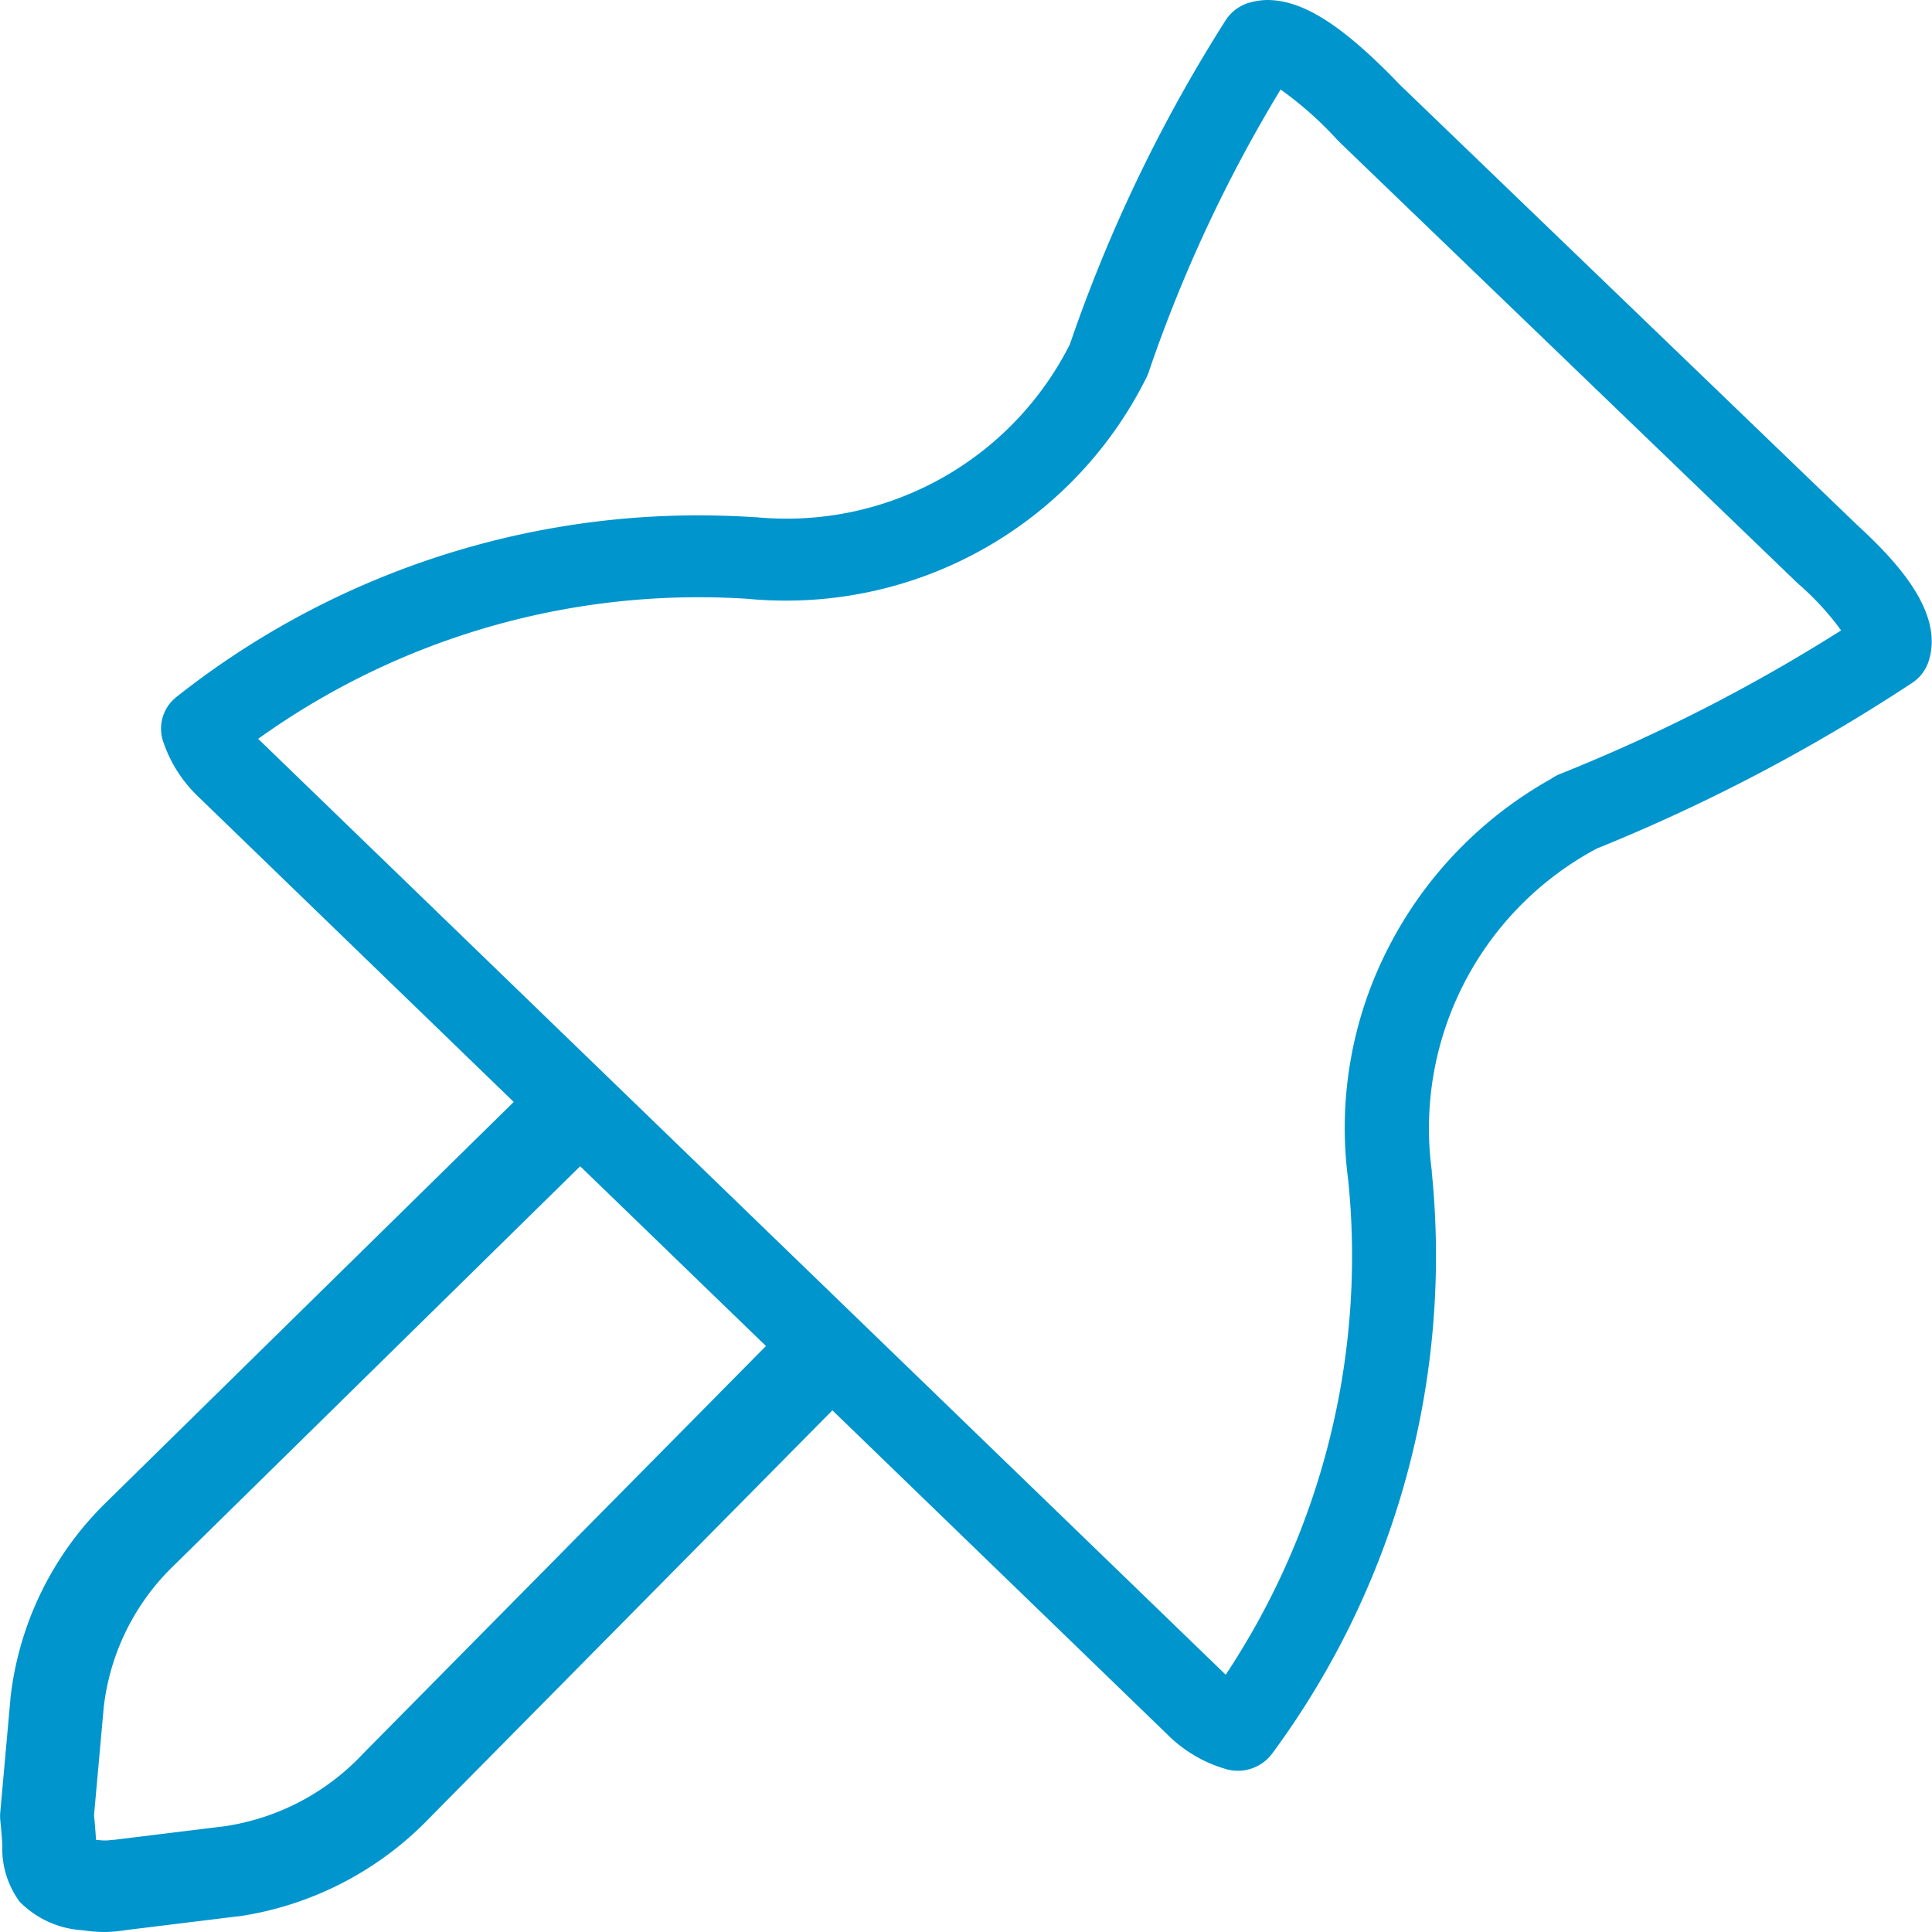
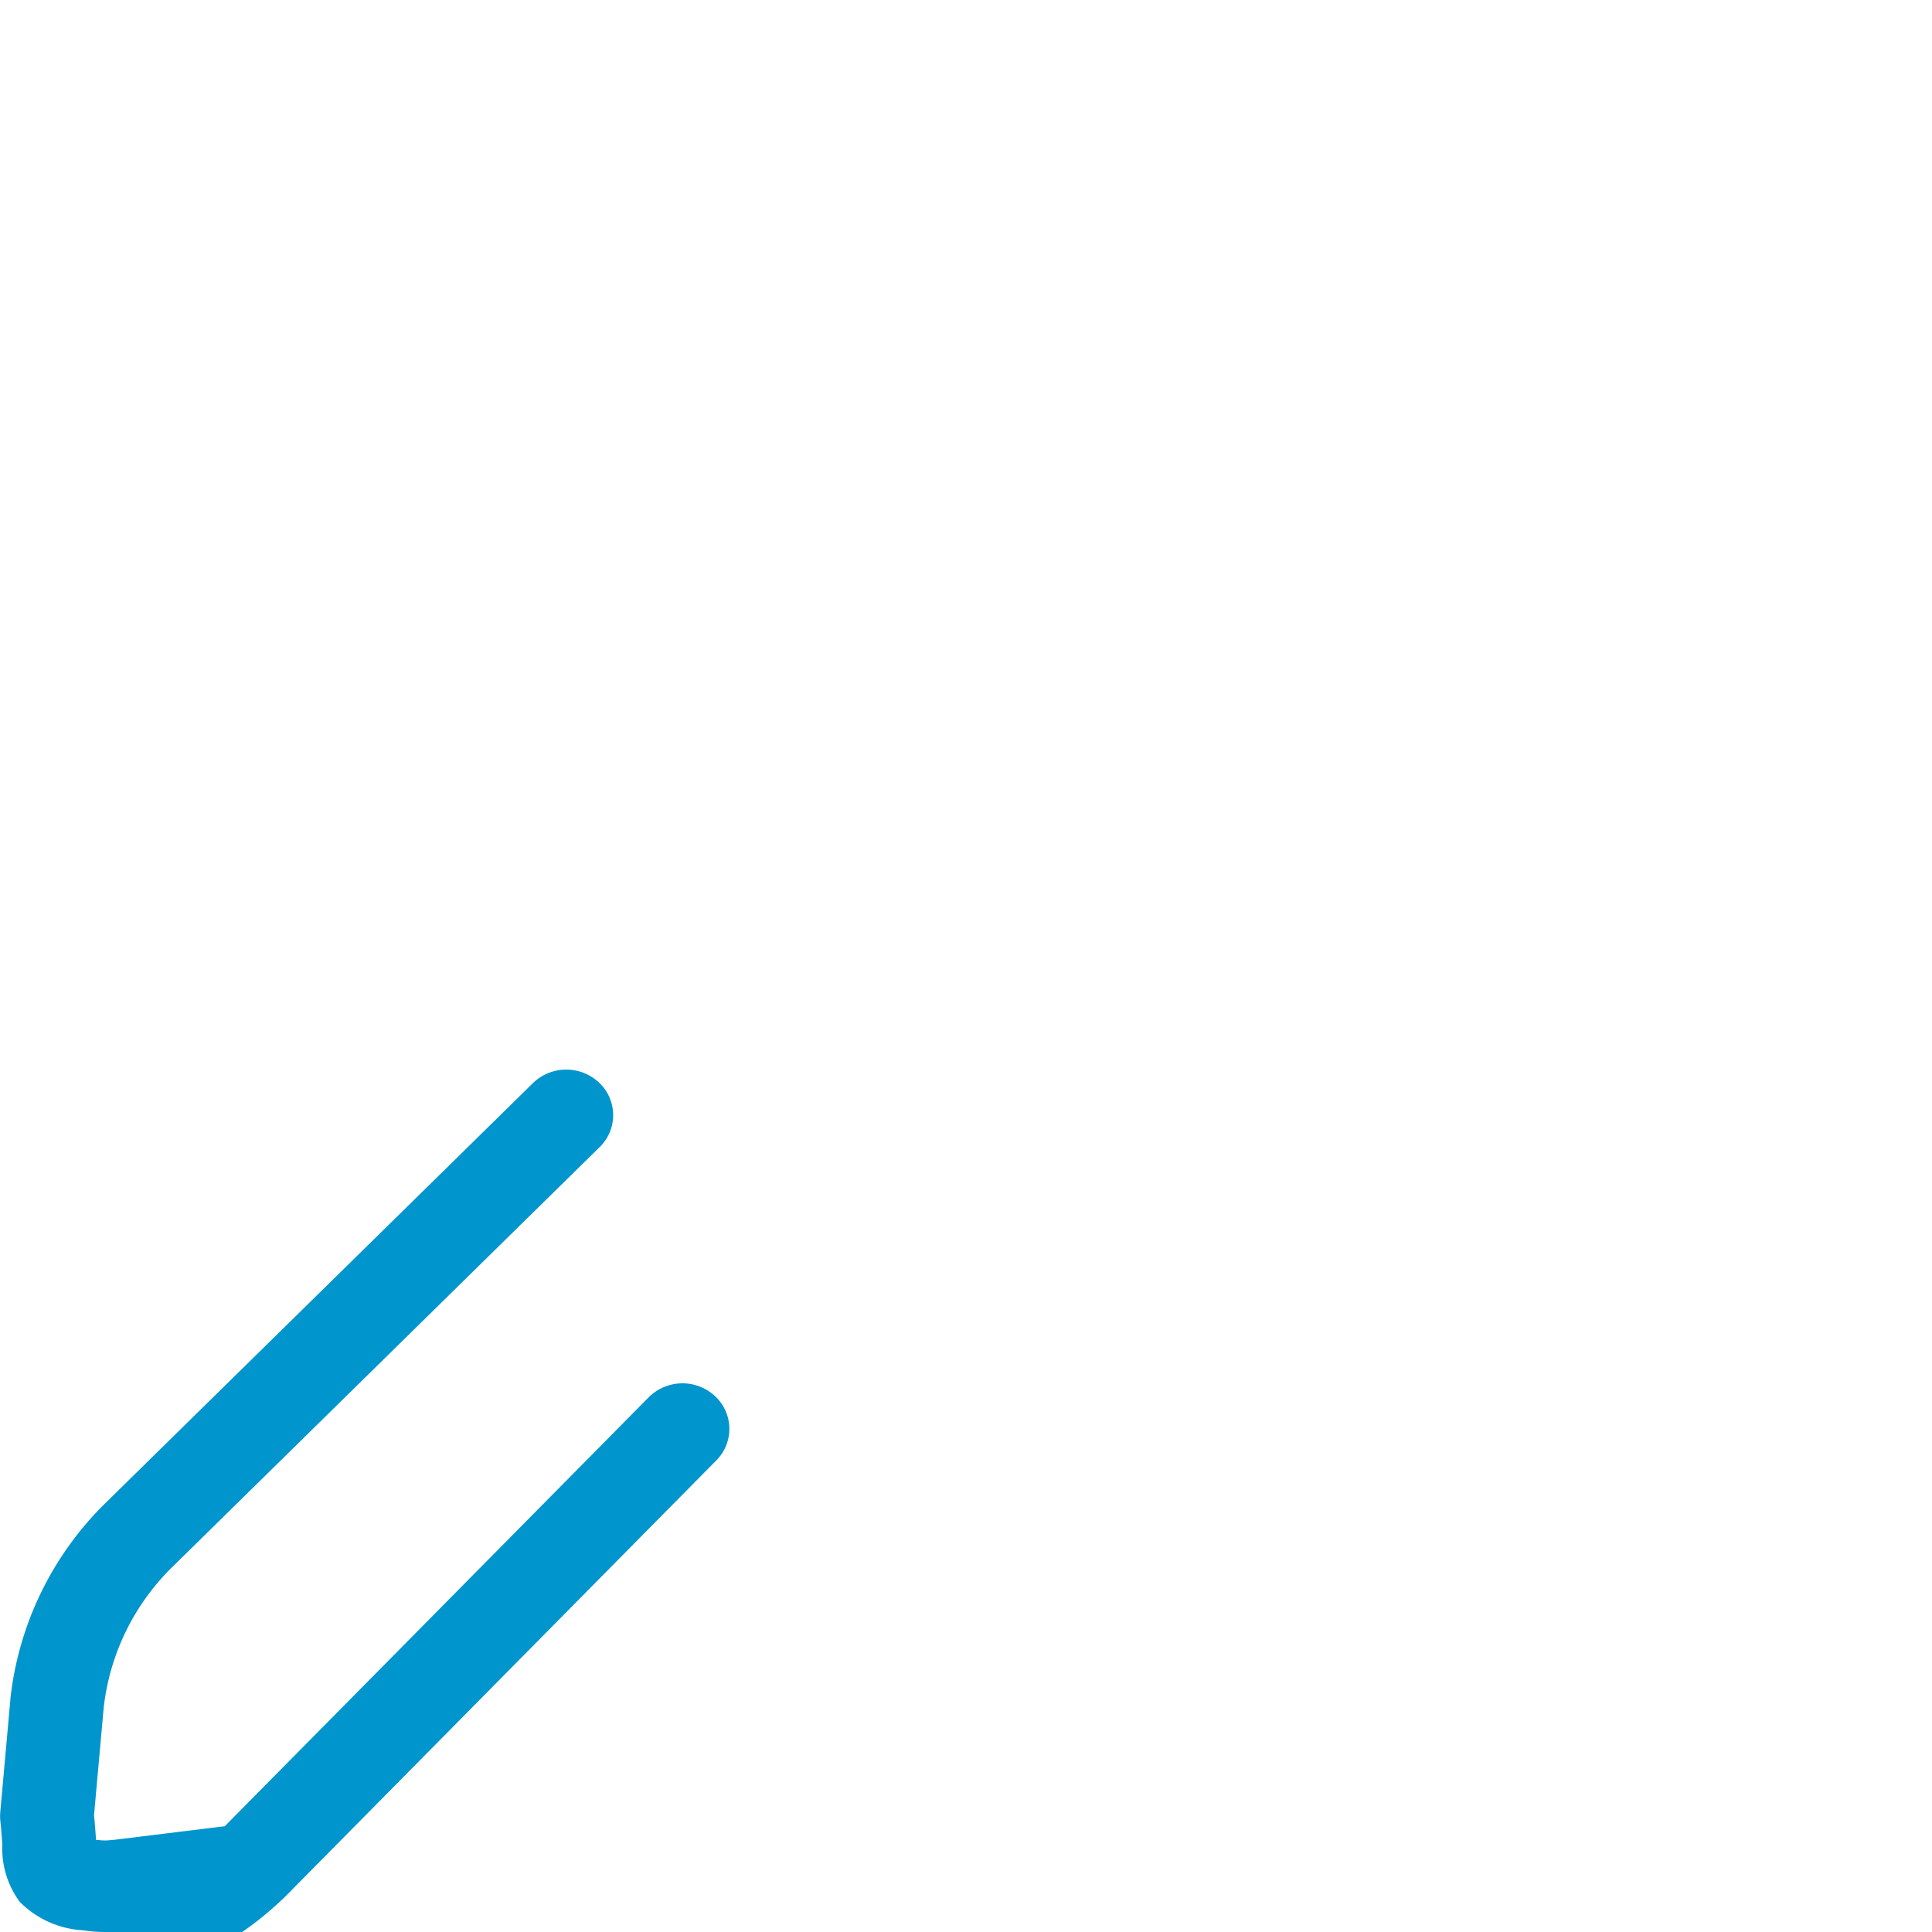
<svg xmlns="http://www.w3.org/2000/svg" width="24" height="24" viewBox="0 0 24 24">
  <g id="Pin_M_Functions" transform="translate(-127 -440)">
    <g id="M_24x24" data-name="M 24x24" transform="translate(127 440)">
-       <rect id="Rectangle_2902" data-name="Rectangle 2902" width="24" height="24" fill="#fff" opacity="0" />
-     </g>
+       </g>
    <g id="Group_13662" data-name="Group 13662" transform="translate(72 36.131)">
-       <path id="Path_3507" data-name="Path 3507" d="M729.88,766.91a1.73,1.73,0,0,1-.27-.021,1.2,1.2,0,0,1-.79-.354,1.113,1.113,0,0,1-.216-.708c-.006-.086-.012-.183-.025-.3a.556.556,0,0,1,0-.112l.125-1.394v-.009a4.025,4.025,0,0,1,1.155-2.405l5.332-5.238a.594.594,0,0,1,.823-.013.554.554,0,0,1,.014.8l-5.332,5.239a2.9,2.9,0,0,0-.833,1.73l-.12,1.335c.012.114.018.211.024.291,0,0,0,.01,0,.015l.024,0a.559.559,0,0,0,.174,0l.019,0,1.384-.17a2.949,2.949,0,0,0,1.7-.883l.009-.01,5.257-5.319a.594.594,0,0,1,.823-.014.554.554,0,0,1,.015.8l-5.252,5.314a4.128,4.128,0,0,1-2.382,1.232l-.014,0-1.383.17A1.761,1.761,0,0,1,729.88,766.91Z" transform="translate(-673.575 -339.041)" fill="#0095cd" />
-       <path id="Path_3507-2" data-name="Path 3507" d="M743.564,742.369c.441,0,.926.305,1.62,1.022l.039.04,5.663,5.452c.514.472,1.081,1.09.9,1.688a.513.513,0,0,1-.21.282,22.349,22.349,0,0,1-3.918,2.058,3.94,3.94,0,0,0-2.048,4l0,.017a10.407,10.407,0,0,1-1.983,7.225.531.531,0,0,1-.574.192,1.694,1.694,0,0,1-.728-.43L730.3,752.278a1.693,1.693,0,0,1-.45-.7.5.5,0,0,1,.167-.552,10.445,10.445,0,0,1,6.484-2.255c.231,0,.465.008.7.023h.015c.125.012.252.018.378.018a3.942,3.942,0,0,0,3.52-2.165,18.923,18.923,0,0,1,1.934-4.024.524.524,0,0,1,.319-.227A.865.865,0,0,1,743.564,742.369Zm7.131,7.831a3.452,3.452,0,0,0-.527-.574l-.025-.023-.007-.007-5.652-5.442-.006-.006-.055-.056a4.425,4.425,0,0,0-.691-.611,17.9,17.9,0,0,0-1.64,3.515.52.52,0,0,1-.024.058,5,5,0,0,1-4.48,2.776c-.156,0-.315-.007-.471-.022-.2-.013-.412-.02-.617-.02a9.39,9.39,0,0,0-5.469,1.759l0,0,12.019,11.626a9.4,9.4,0,0,0,1.523-6.136,4.9,4.9,0,0,1,.5-2.9,5.027,5.027,0,0,1,2.02-2.093.531.531,0,0,1,.112-.061A21.284,21.284,0,0,0,750.695,750.2Z" transform="translate(-672.824 -338.5)" fill="#0095cd" />
+       <path id="Path_3507" data-name="Path 3507" d="M729.88,766.91a1.73,1.73,0,0,1-.27-.021,1.2,1.2,0,0,1-.79-.354,1.113,1.113,0,0,1-.216-.708c-.006-.086-.012-.183-.025-.3a.556.556,0,0,1,0-.112l.125-1.394v-.009a4.025,4.025,0,0,1,1.155-2.405l5.332-5.238a.594.594,0,0,1,.823-.013.554.554,0,0,1,.014.8l-5.332,5.239a2.9,2.9,0,0,0-.833,1.73l-.12,1.335c.012.114.018.211.024.291,0,0,0,.01,0,.015l.024,0a.559.559,0,0,0,.174,0l.019,0,1.384-.17l.009-.01,5.257-5.319a.594.594,0,0,1,.823-.014.554.554,0,0,1,.015.8l-5.252,5.314a4.128,4.128,0,0,1-2.382,1.232l-.014,0-1.383.17A1.761,1.761,0,0,1,729.88,766.91Z" transform="translate(-673.575 -339.041)" fill="#0095cd" />
    </g>
  </g>
</svg>